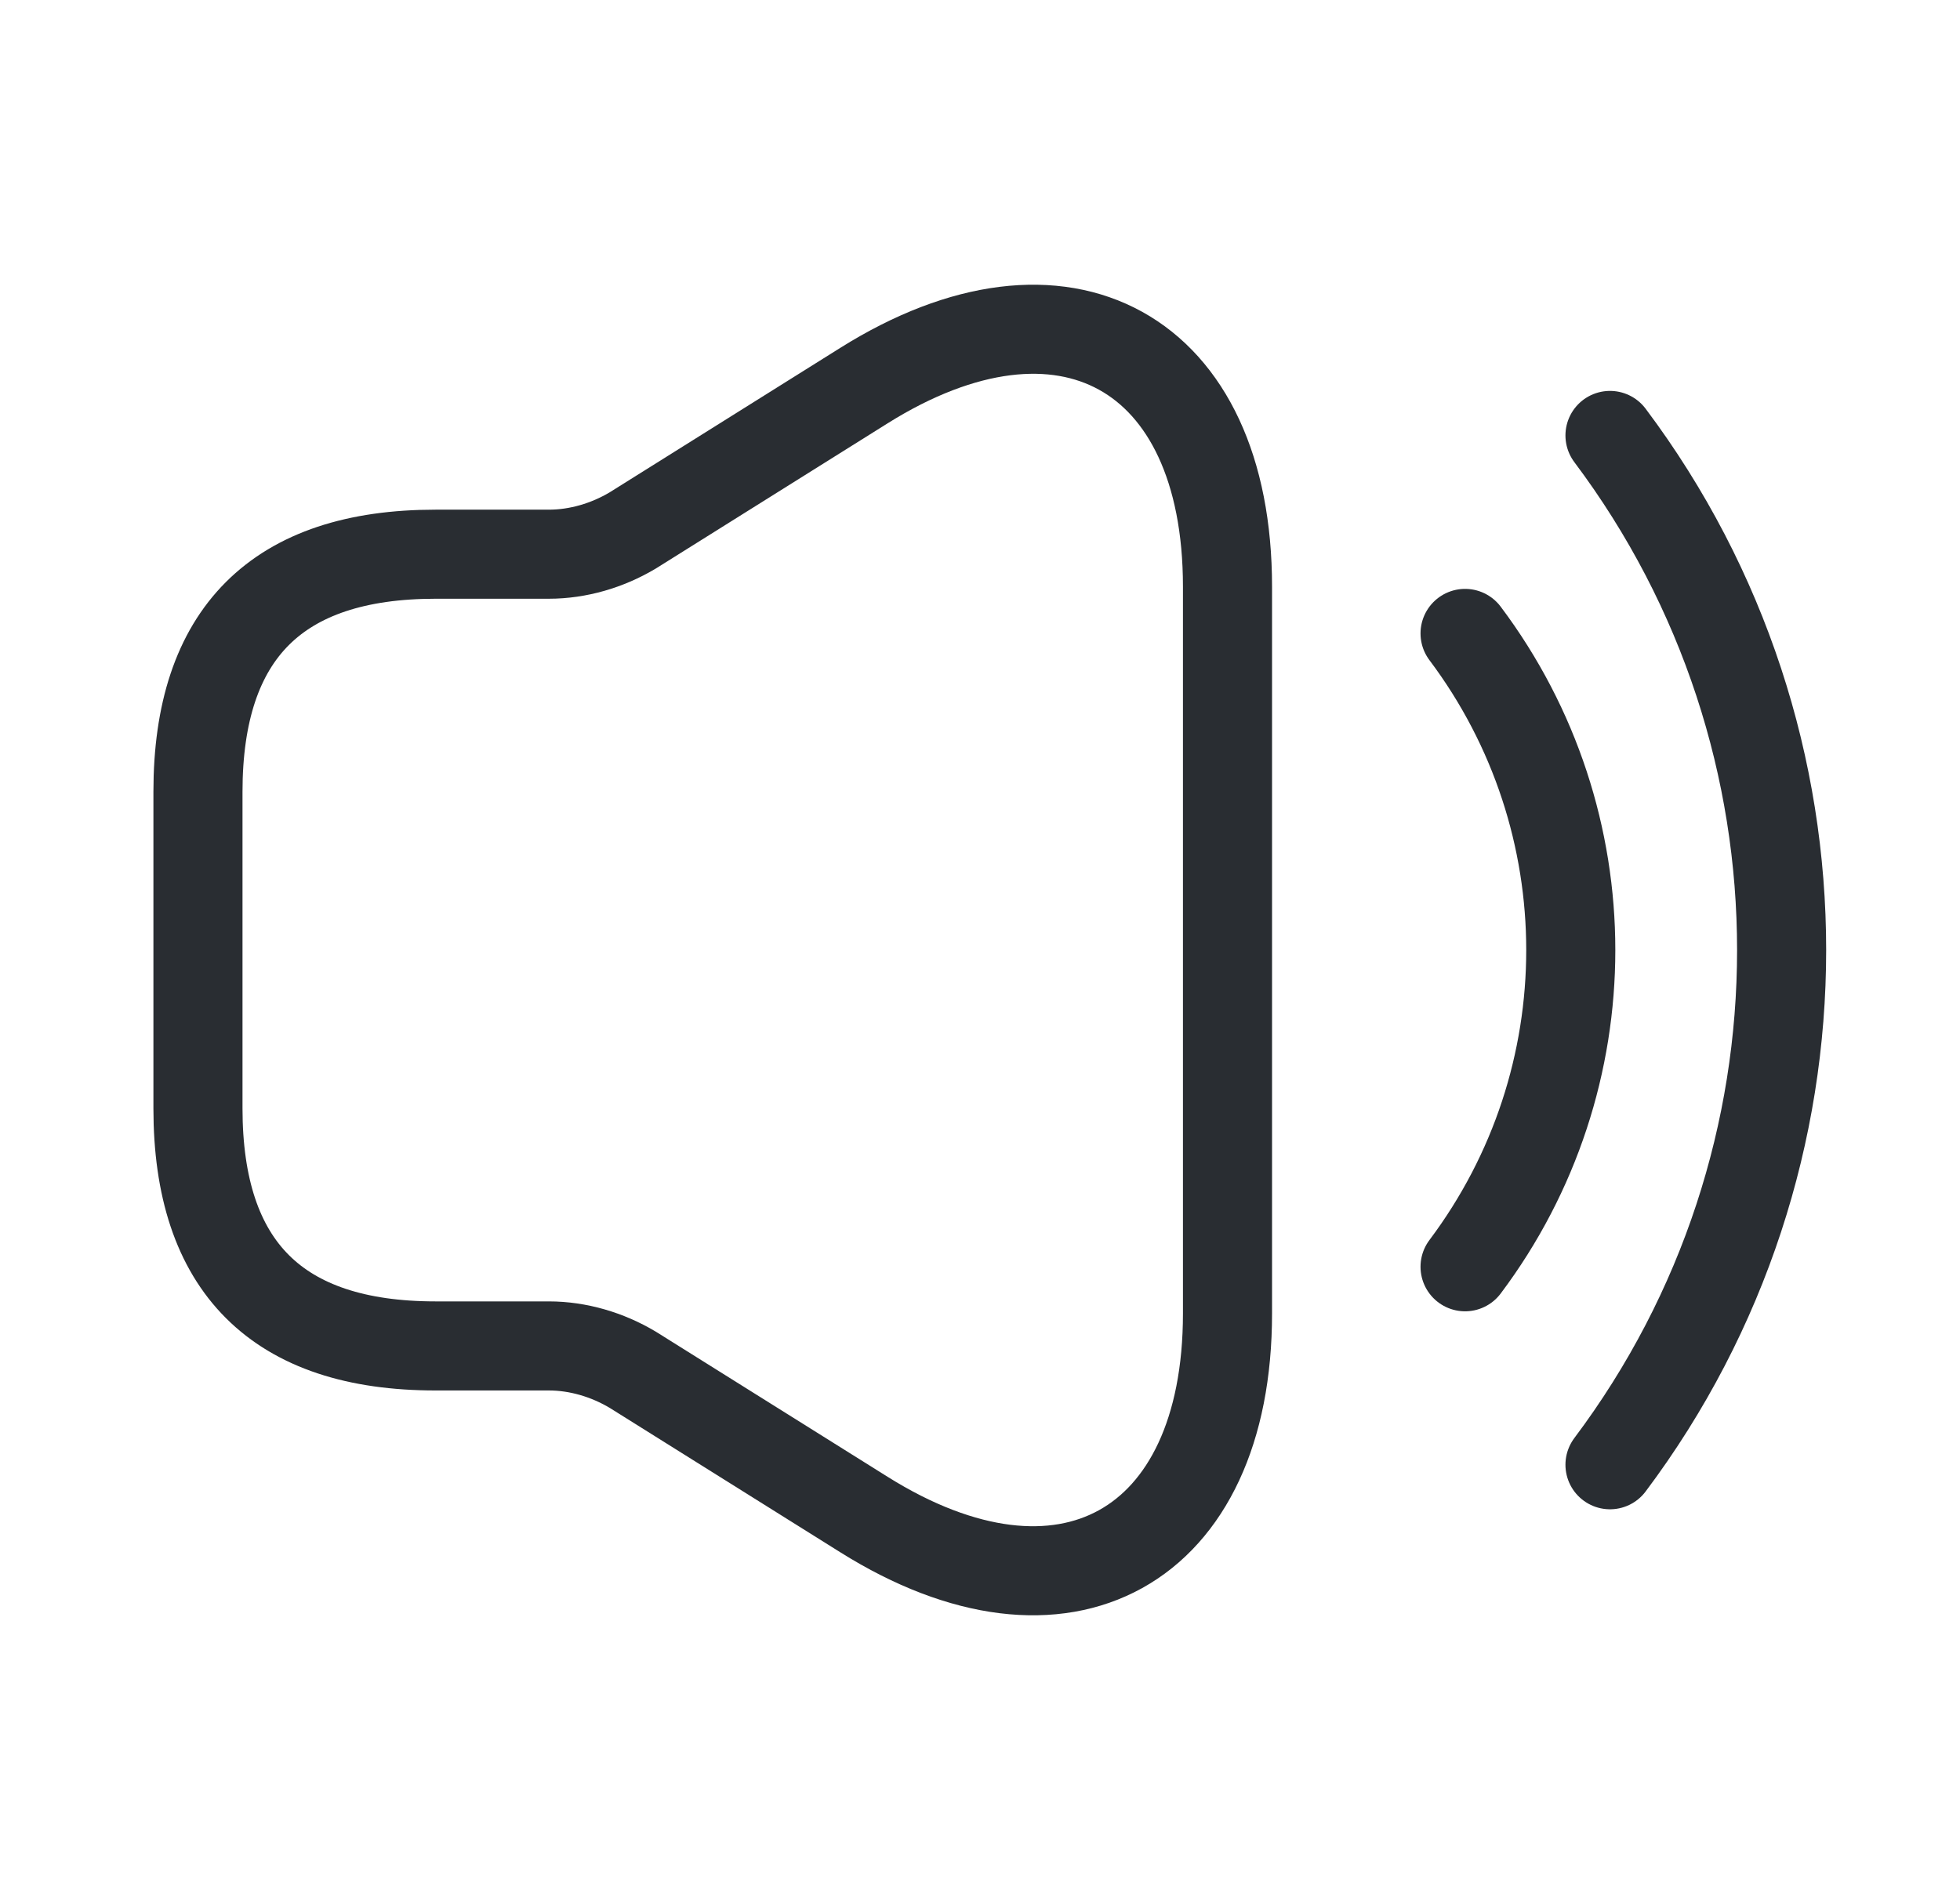
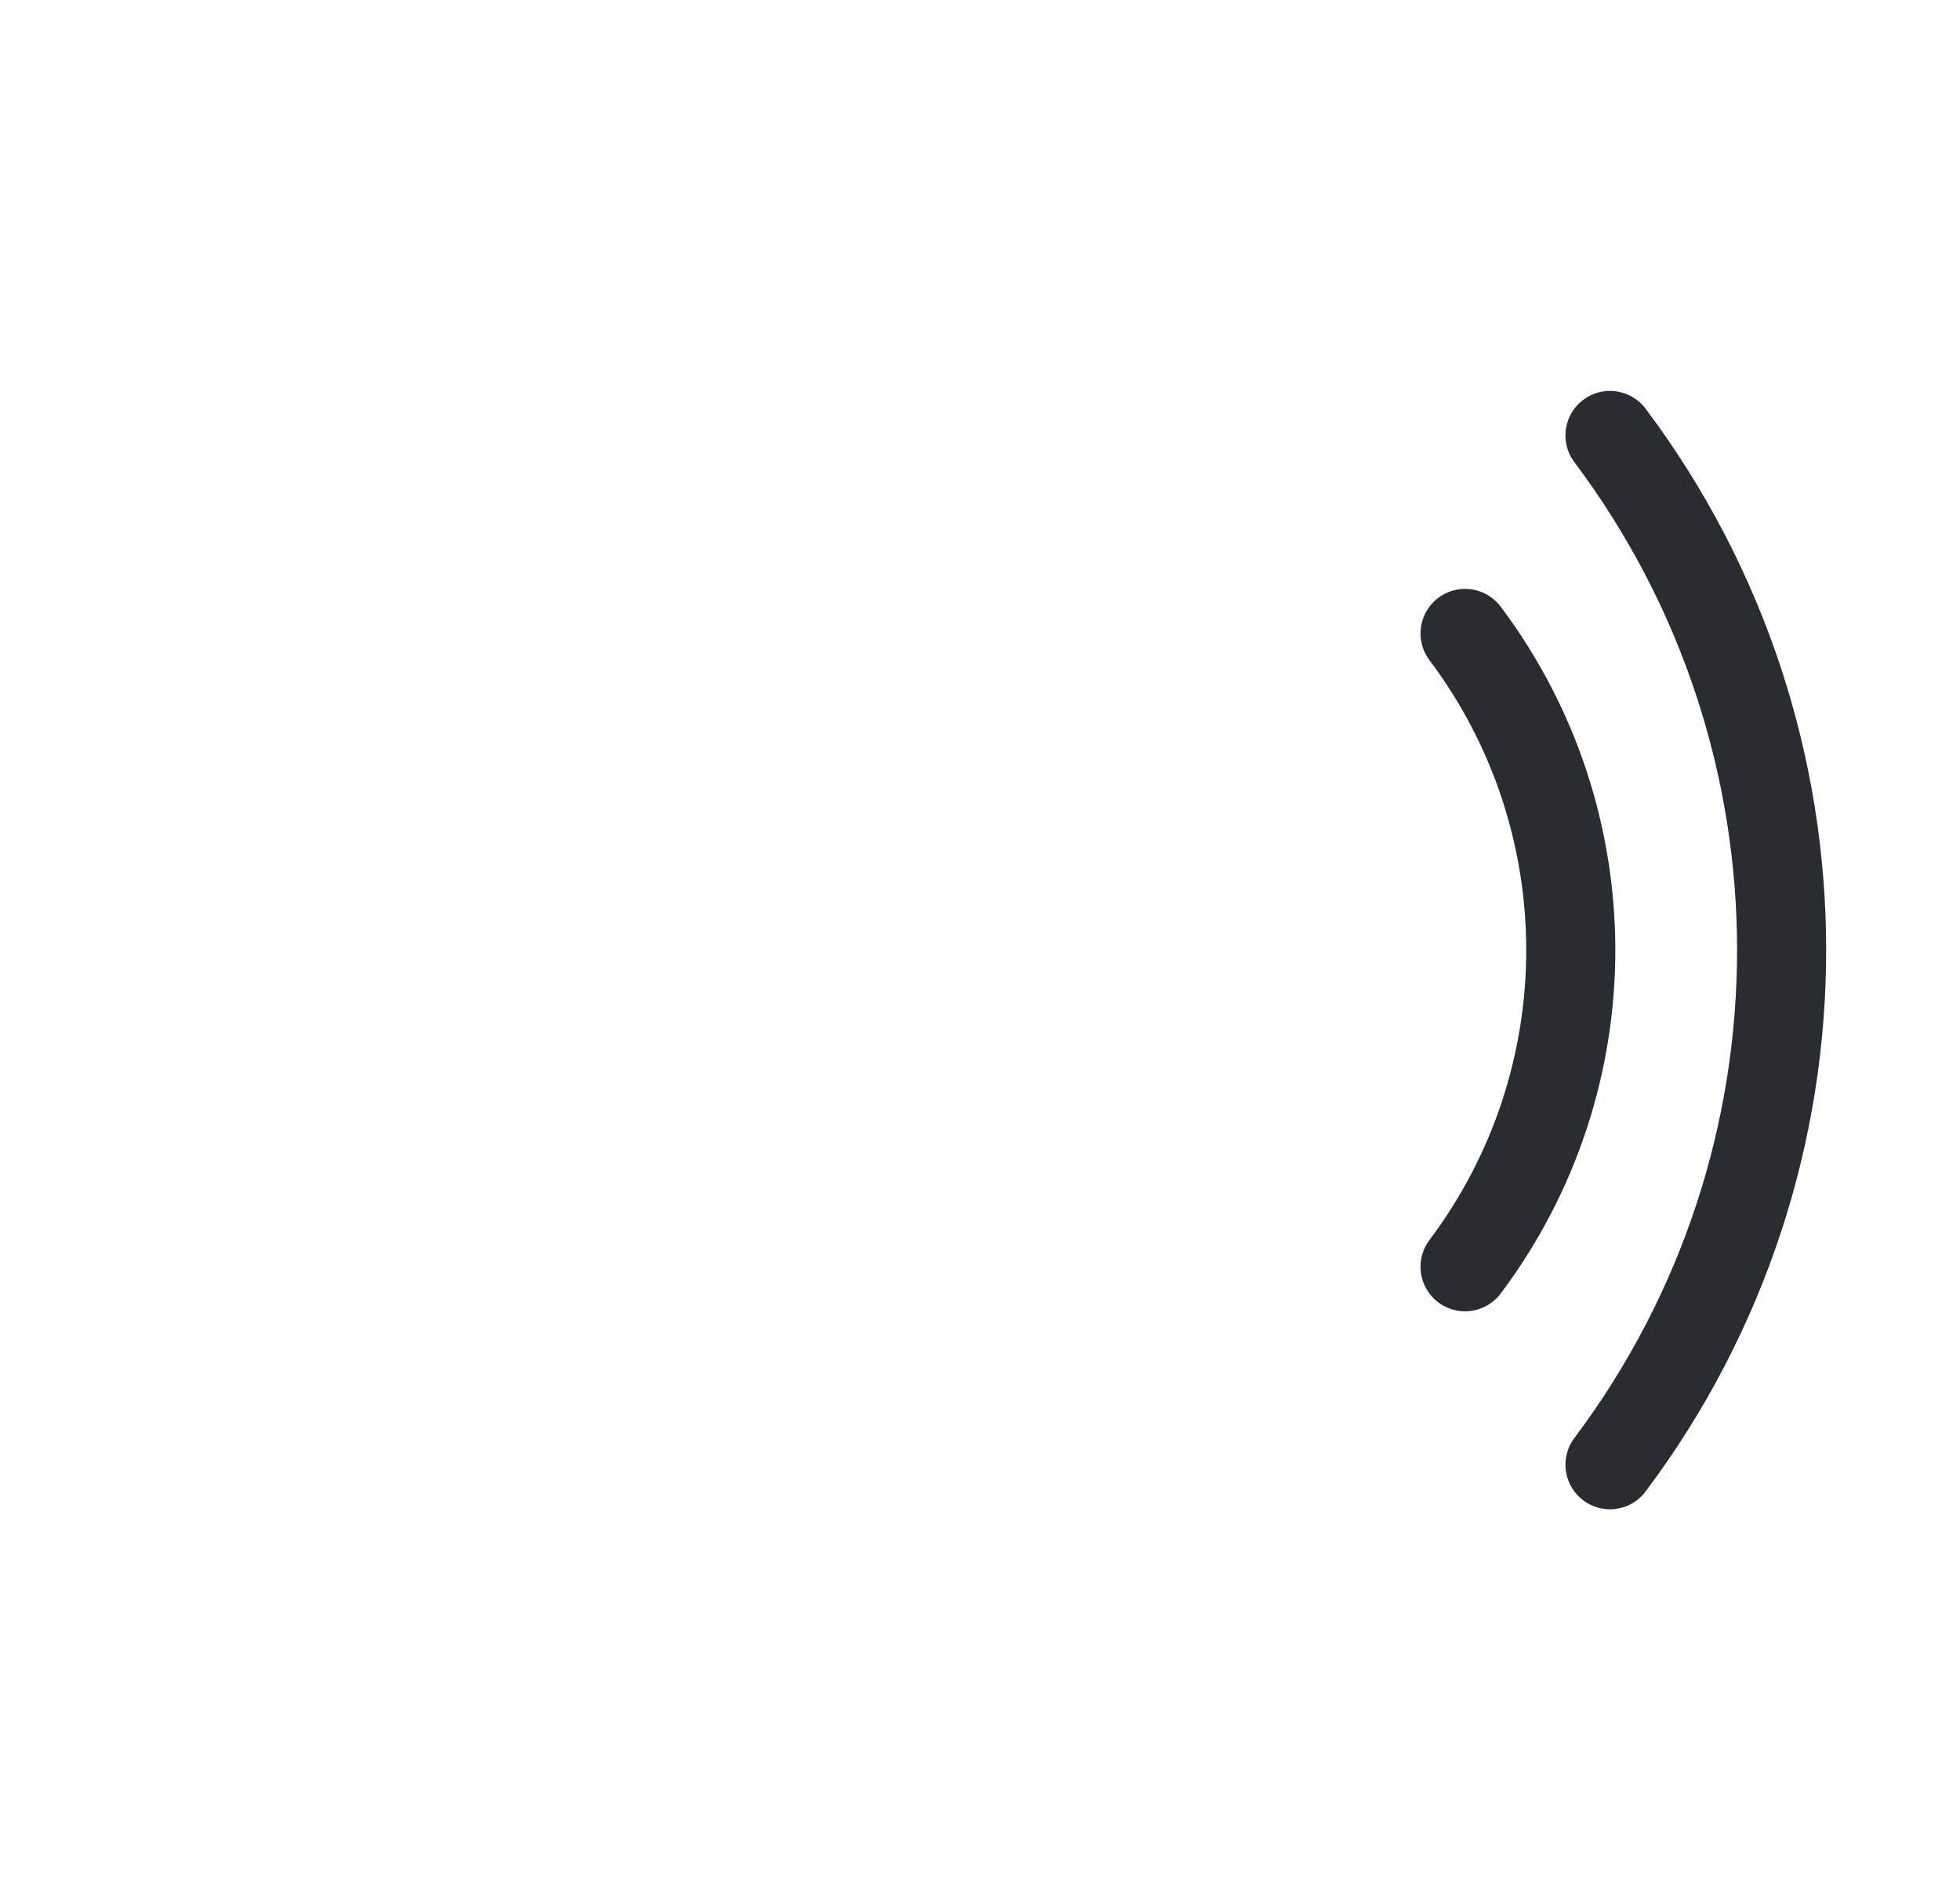
<svg xmlns="http://www.w3.org/2000/svg" width="33" height="32" viewBox="0 0 33 32" fill="none">
-   <path d="M3.333 13.333V18.666C3.333 21.333 4.667 22.666 7.333 22.666H9.24C9.733 22.666 10.227 22.813 10.653 23.067L14.547 25.506C17.907 27.613 20.667 26.08 20.667 22.12V9.88C20.667 5.907 17.907 4.387 14.547 6.493L10.653 8.933C10.227 9.187 9.733 9.333 9.24 9.333H7.333C4.667 9.333 3.333 10.666 3.333 13.333Z" stroke="#292D32" stroke-width="1.5" />
  <path d="M24.667 10.667C27.04 13.827 27.04 18.173 24.667 21.333" stroke="#292D32" stroke-width="1.5" stroke-linecap="round" stroke-linejoin="round" />
  <path d="M27.107 7.333C30.96 12.467 30.96 19.533 27.107 24.667" stroke="#292D32" stroke-width="1.5" stroke-linecap="round" stroke-linejoin="round" />
</svg>